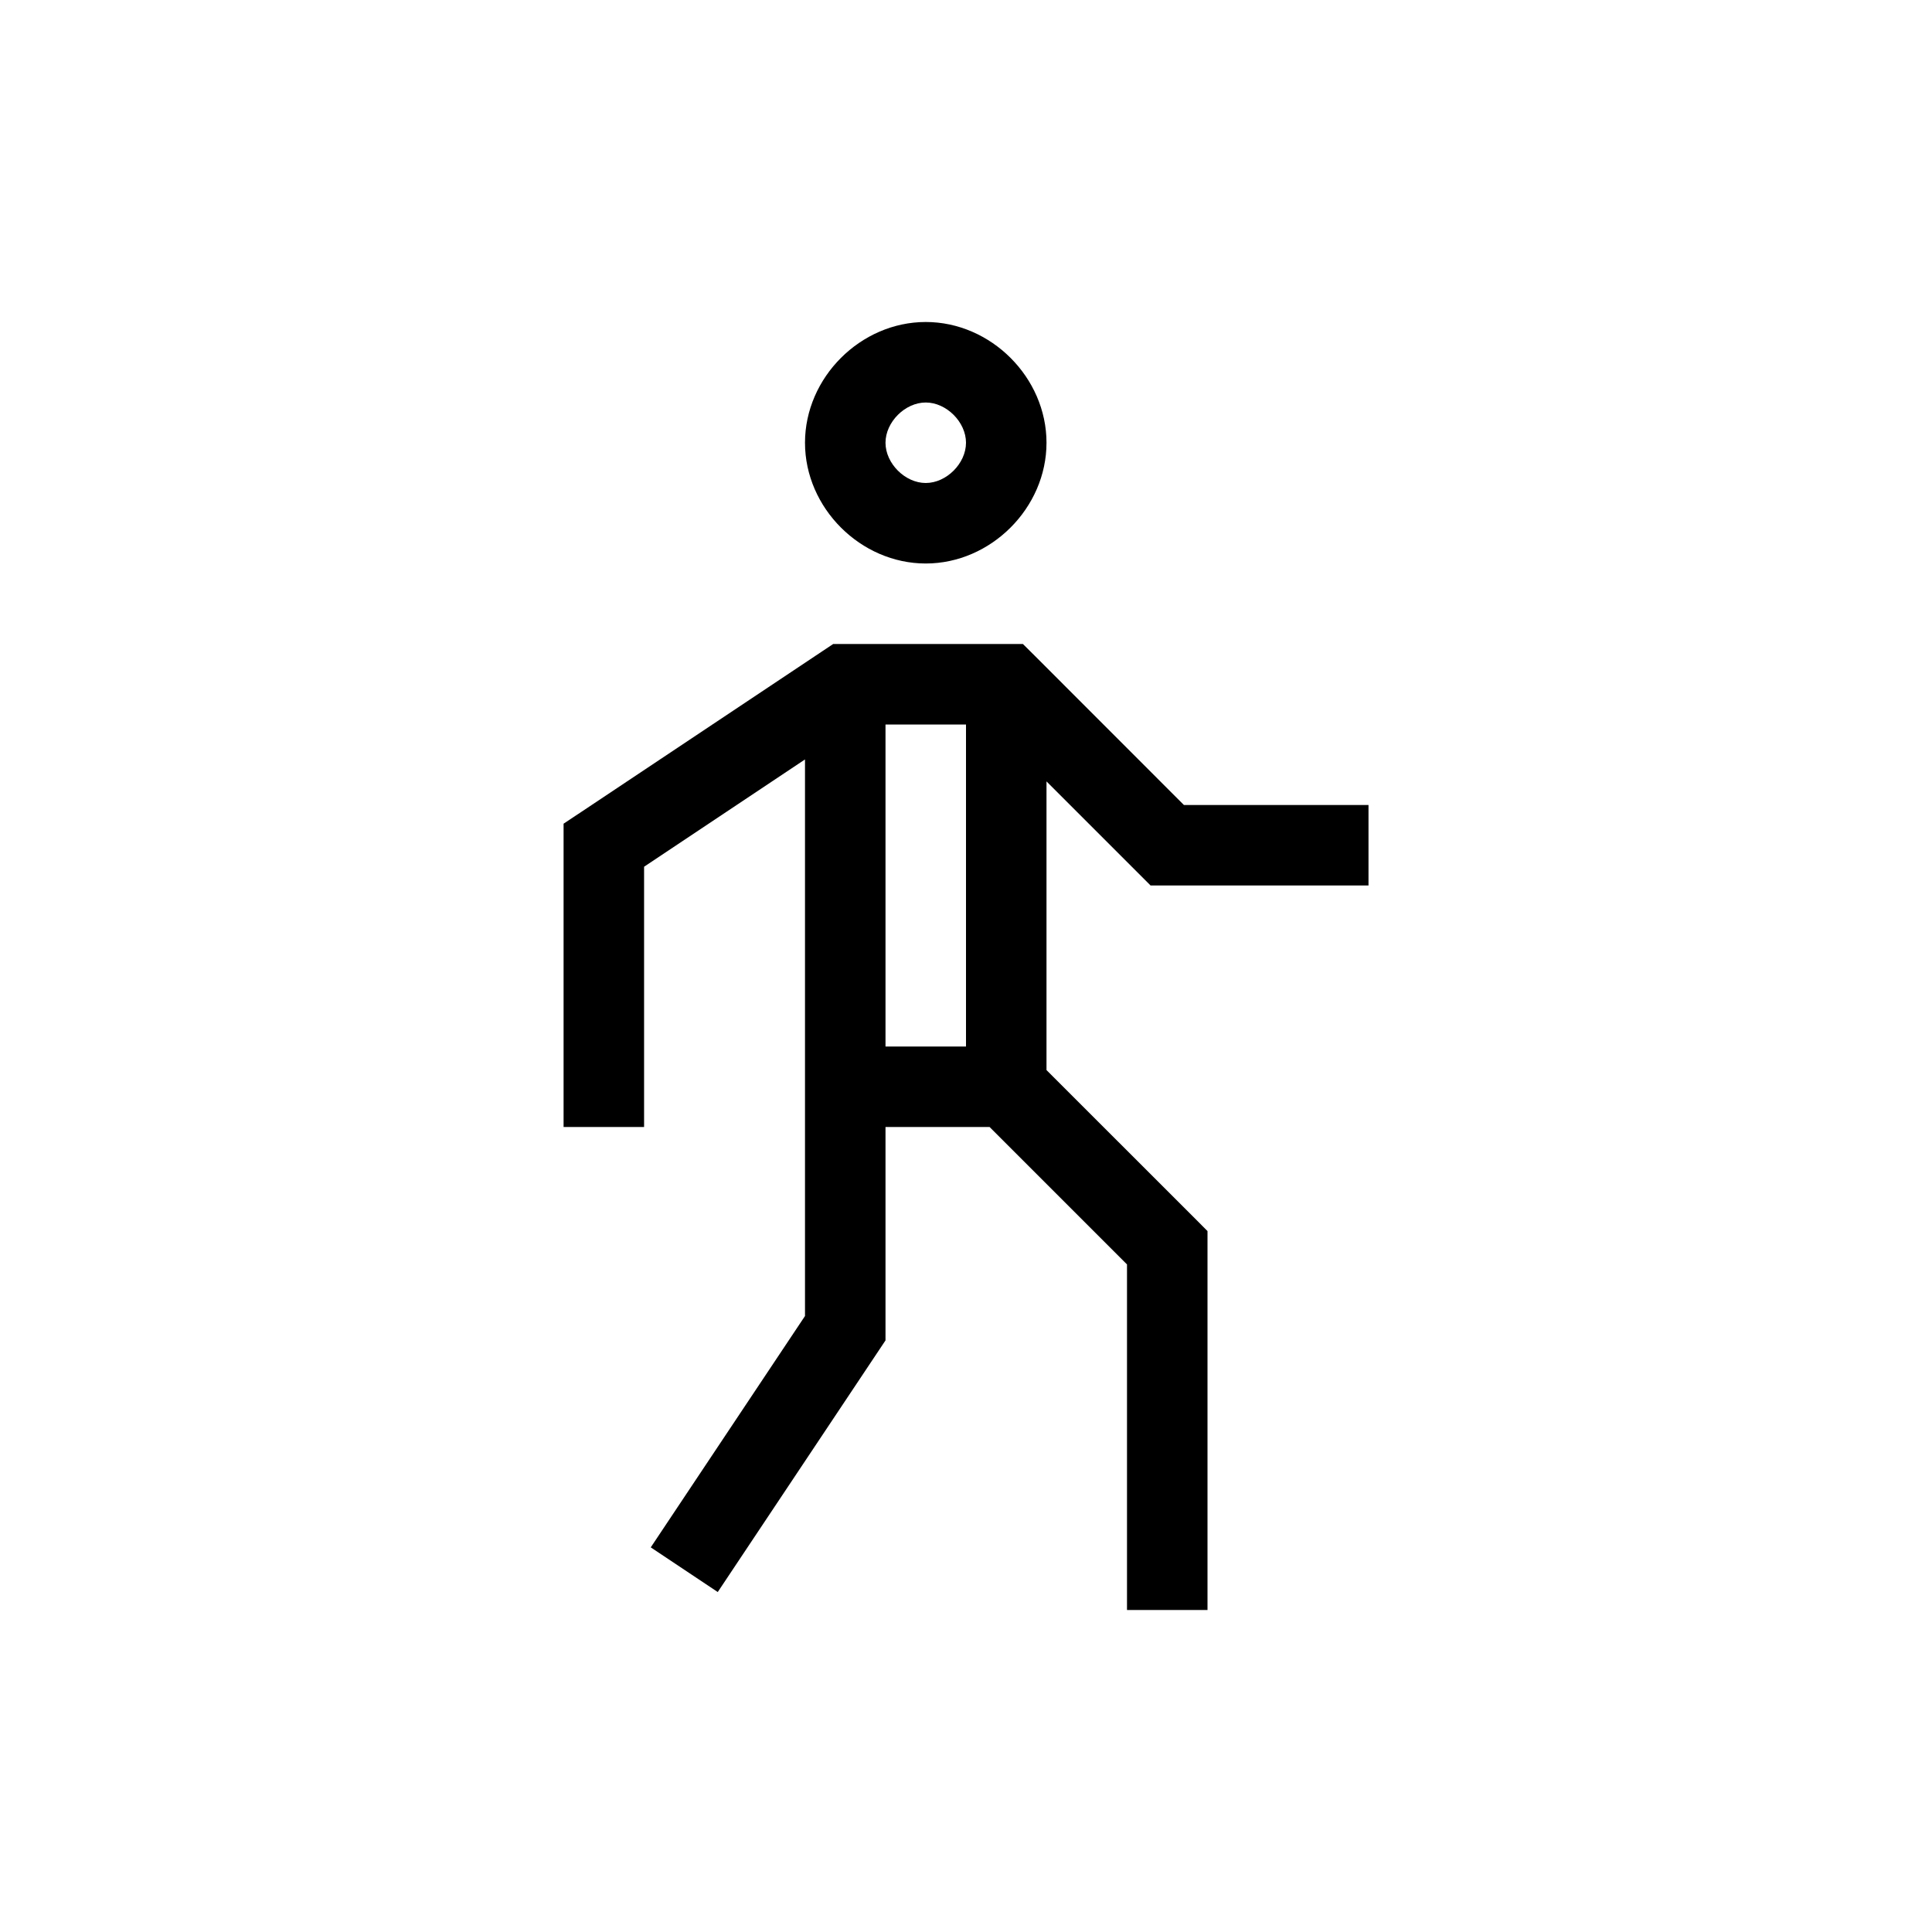
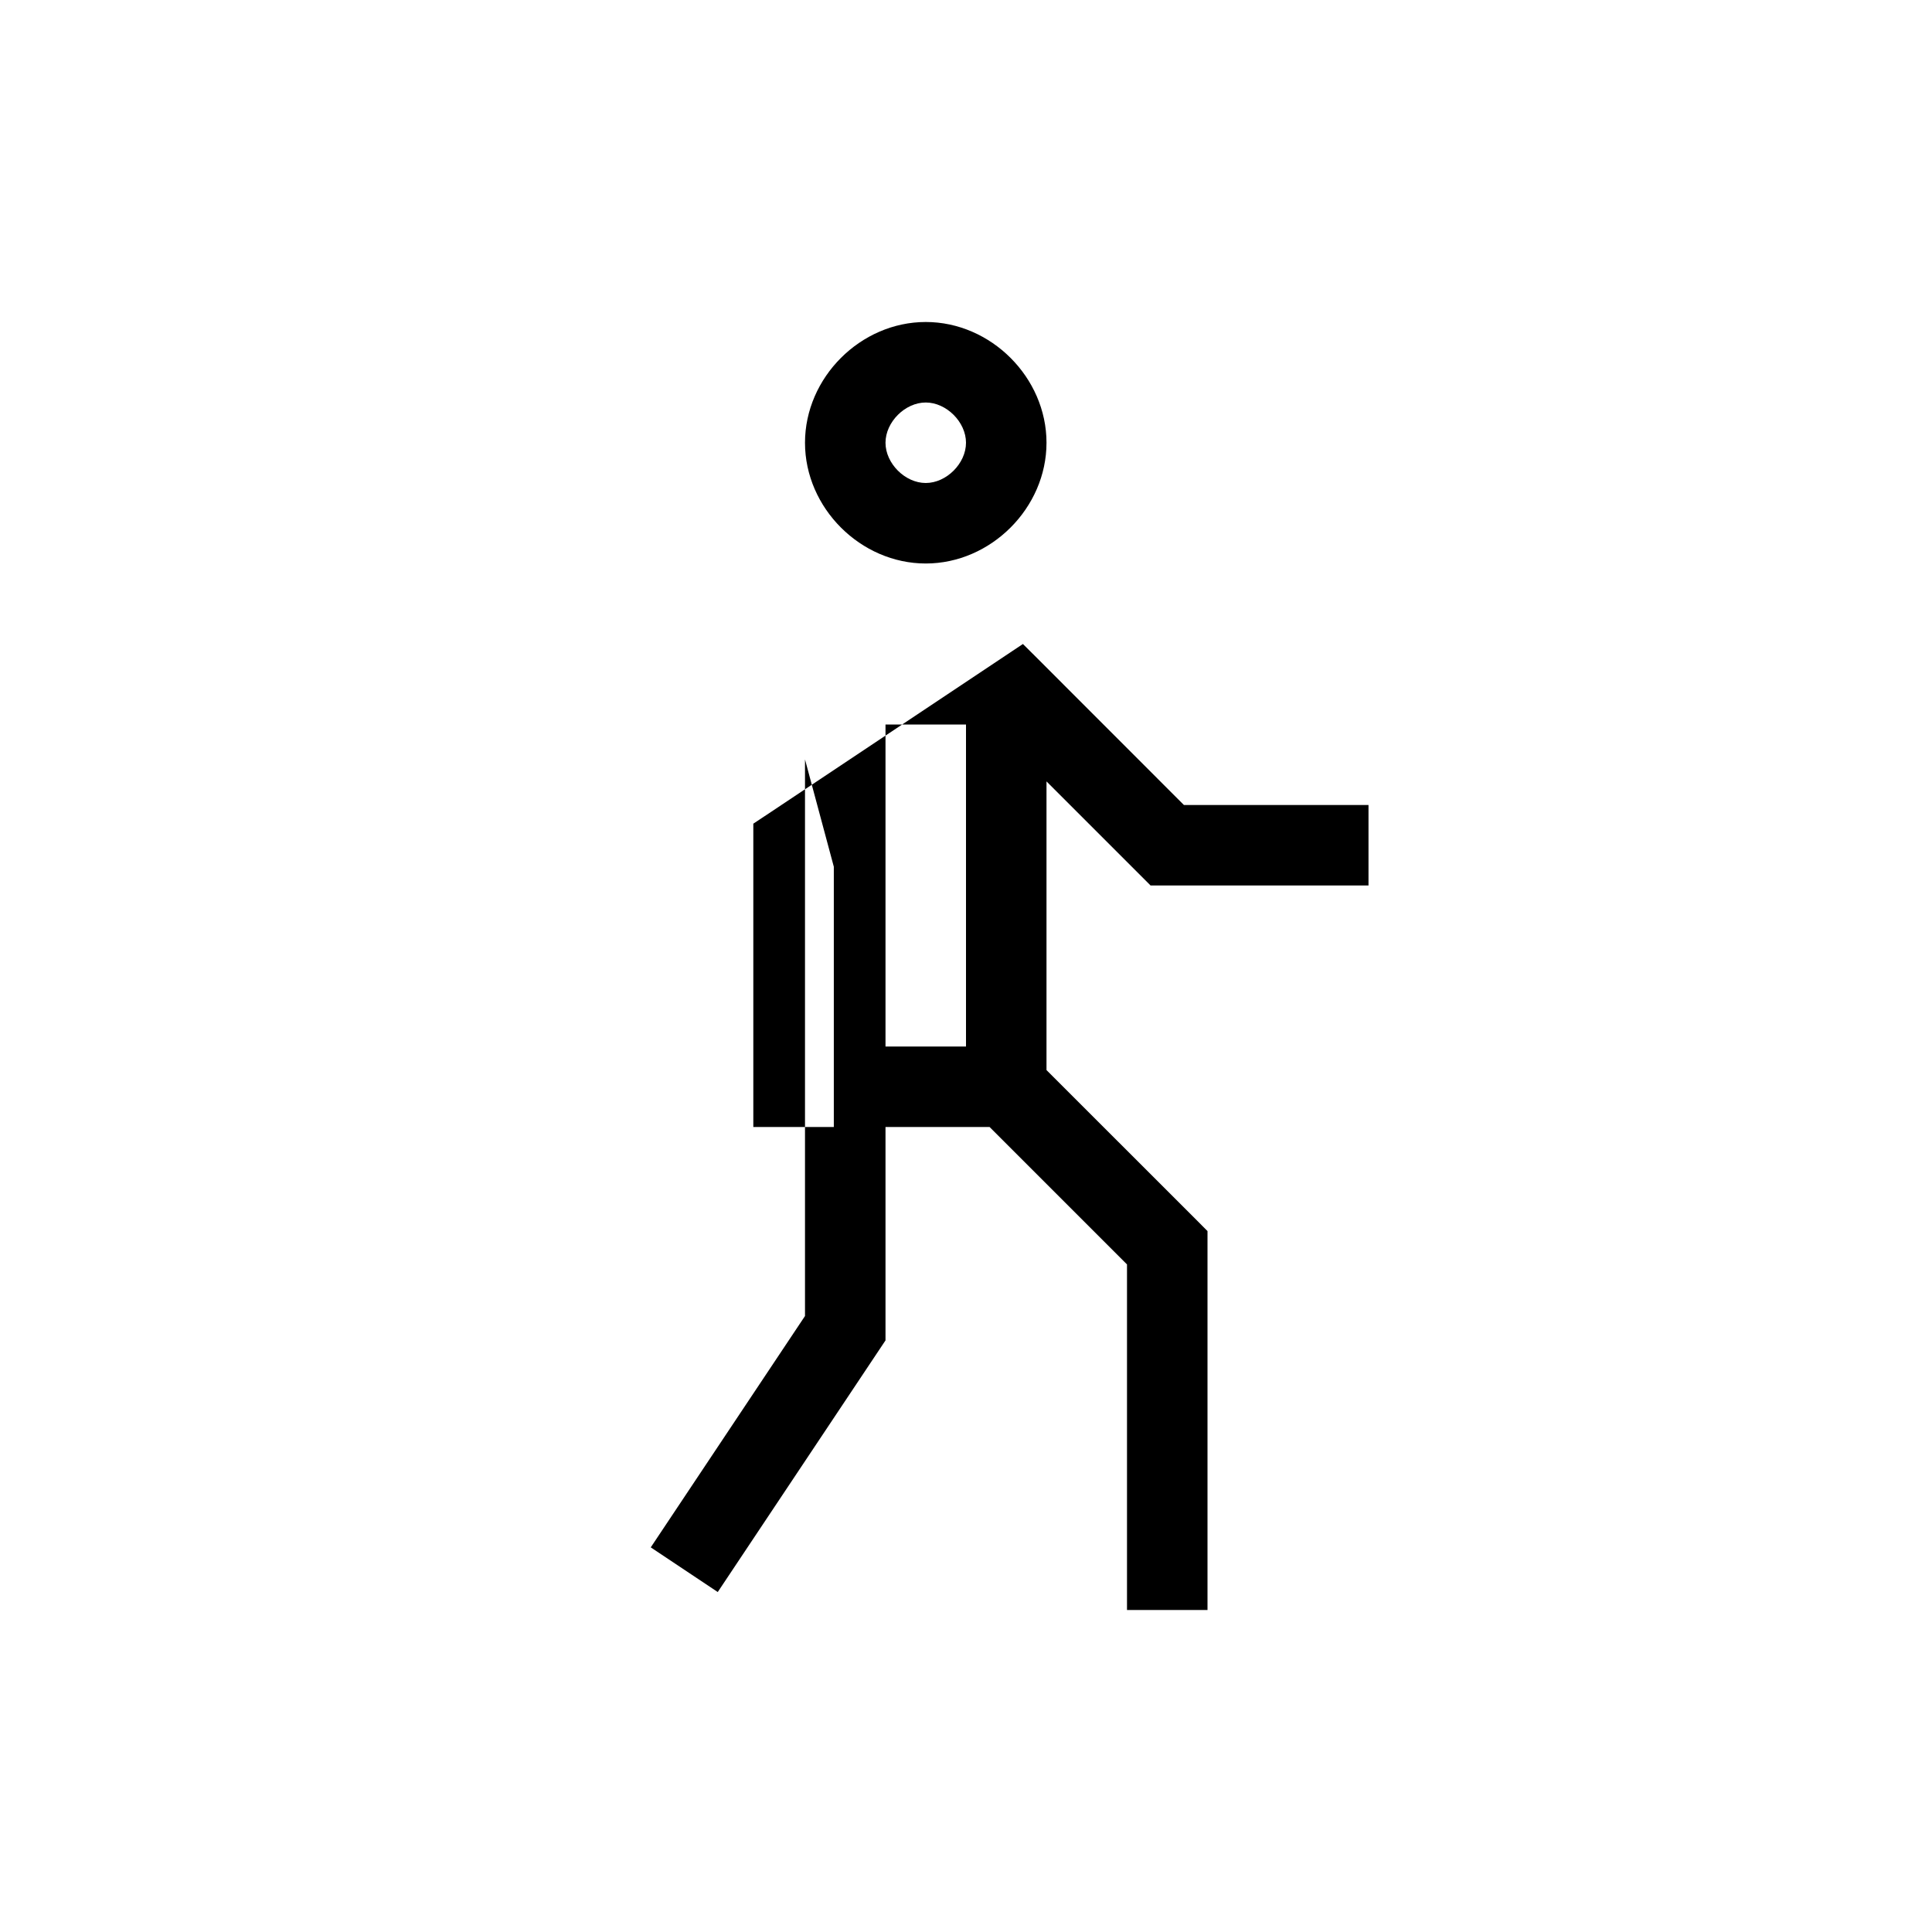
<svg xmlns="http://www.w3.org/2000/svg" width="24" height="24" fill="none" viewBox="0 0 24 24">
-   <path fill="#000" fill-rule="evenodd" d="M11.5 5c-.257 0-.5.243-.5.5s.243.5.5.5.5-.243.5-.5-.243-.5-.5-.5m-1.5.5c0-.81.69-1.5 1.5-1.5s1.5.69 1.5 1.5S12.309 7 11.5 7 10 6.31 10 5.5M11 9v4h1V9zm-1 .434v6.914l-1.916 2.874.832.555 2-3 .084-.126V14h1.293L14 15.707V20h1v-4.707l-.146-.147L13 13.293V9.707l1.146 1.146.147.147H17v-1h-2.293l-1.853-1.854L12.707 8H10.35l-.126.084-3 2-.223.148V14h1v-3.233z" clip-rule="evenodd" />
+   <path fill="#000" fill-rule="evenodd" d="M11.5 5c-.257 0-.5.243-.5.5s.243.5.5.5.5-.243.5-.5-.243-.5-.5-.5m-1.5.5c0-.81.69-1.5 1.5-1.5s1.5.69 1.5 1.5S12.309 7 11.5 7 10 6.31 10 5.5M11 9v4h1V9zm-1 .434v6.914l-1.916 2.874.832.555 2-3 .084-.126V14h1.293L14 15.707V20h1v-4.707l-.146-.147L13 13.293V9.707l1.146 1.146.147.147H17v-1h-2.293l-1.853-1.854L12.707 8l-.126.084-3 2-.223.148V14h1v-3.233z" clip-rule="evenodd" />
</svg>